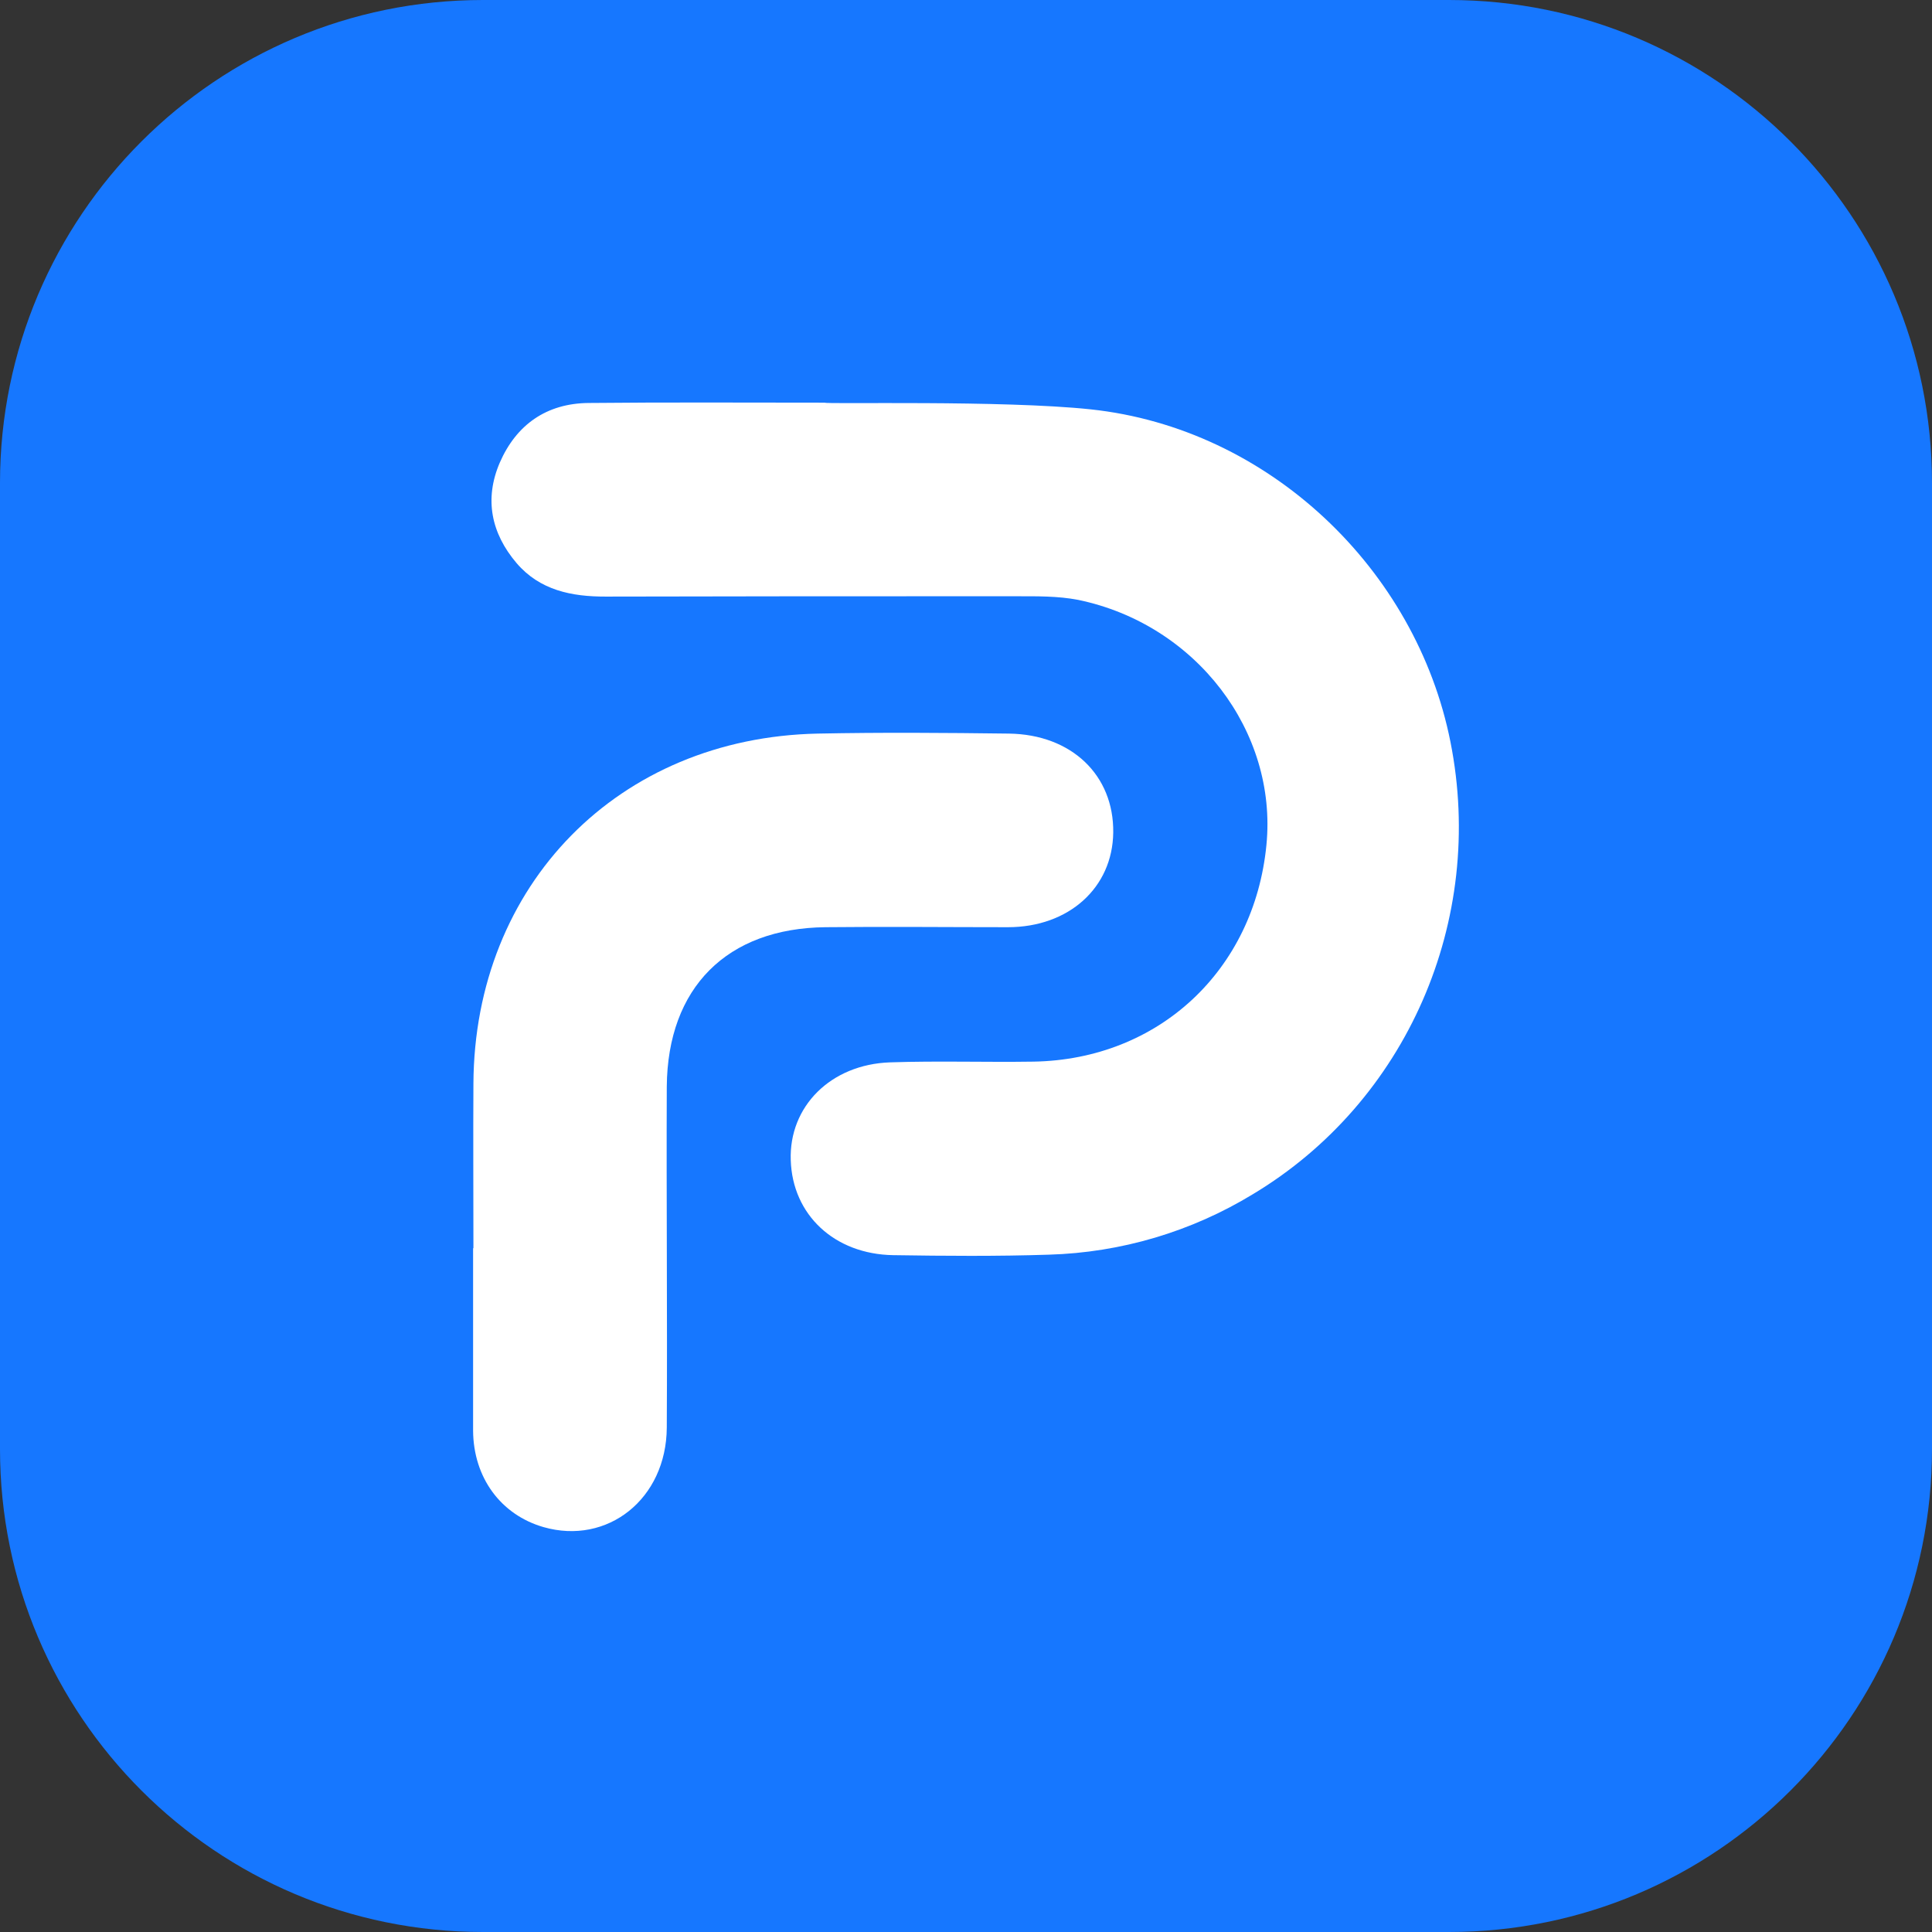
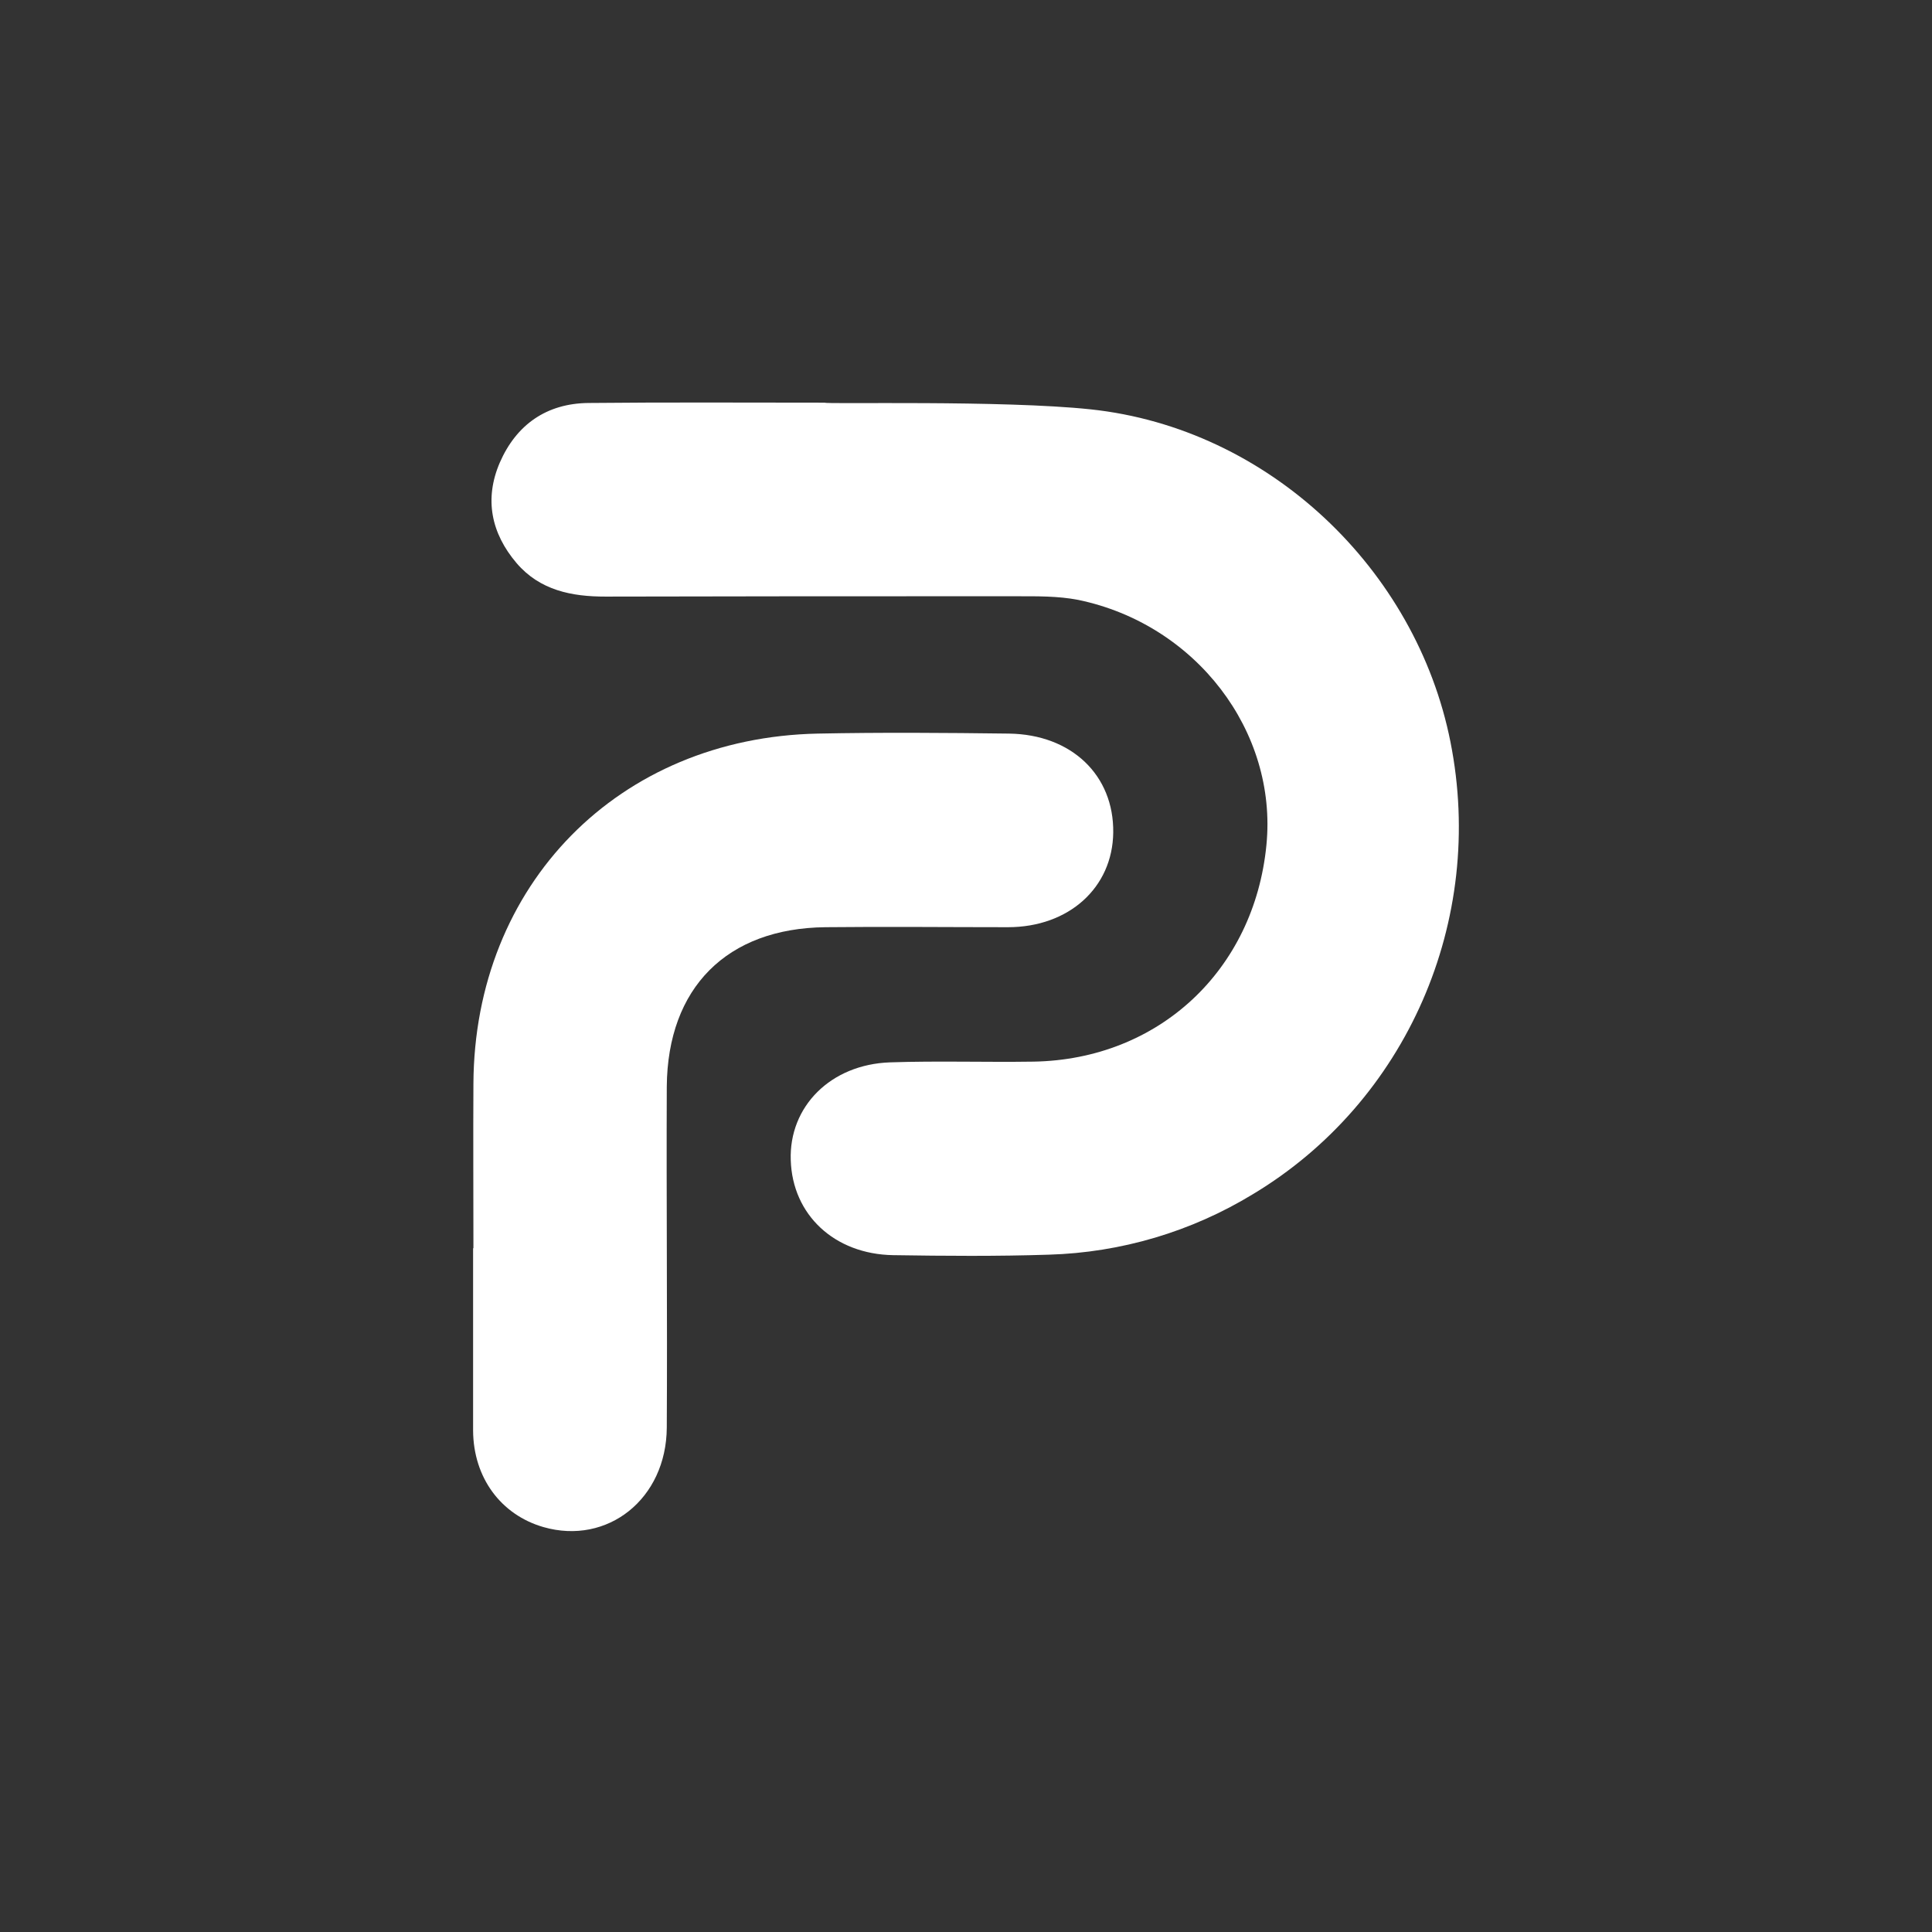
<svg xmlns="http://www.w3.org/2000/svg" width="24" height="24" viewBox="0 0 24 24" fill="none">
  <rect x="0" y="0" width="24" height="24" fill="#333333" stroke="none" />
  <g id="Frame 2">
-     <path d="M0 6C0 2.686 2.686 0 6 0H18C21.314 0 24 2.686 24 6V18C24 21.314 21.314 24 18 24H6C2.686 24 0 21.314 0 18V6Z" fill="#1677FF" />
    <g id="èµæº 2 1">
      <g id="å¾å± 2">
        <g id="å¾å± 1">
          <path id="Vector" fill-rule="evenodd" clip-rule="evenodd" d="M18.018 9.216C17.592 7.071 15.762 5.32 13.547 5.085C12.457 4.969 10.246 5.023 10.246 5.002C9.267 5.002 8.289 4.996 7.31 5.006C6.791 5.011 6.414 5.274 6.208 5.748C6.014 6.2 6.102 6.625 6.417 6.995C6.707 7.334 7.103 7.412 7.525 7.411C9.222 7.407 10.919 7.406 12.617 7.407C12.876 7.407 13.141 7.403 13.394 7.452C14.856 7.755 15.871 9.085 15.732 10.497C15.58 12.055 14.392 13.162 12.838 13.188C12.245 13.197 11.65 13.177 11.056 13.197C10.318 13.223 9.8 13.746 9.823 14.412C9.844 15.09 10.364 15.58 11.096 15.592C11.74 15.602 12.385 15.607 13.029 15.586C13.925 15.56 14.799 15.301 15.565 14.834C17.473 13.688 18.46 11.436 18.018 9.216Z" fill="white" />
          <path id="Vector_2" fill-rule="evenodd" clip-rule="evenodd" d="M10.255 11.518C11.01 11.51 11.766 11.518 12.521 11.518C13.277 11.518 13.821 11.027 13.829 10.342C13.838 9.632 13.314 9.124 12.534 9.113C11.742 9.103 10.949 9.097 10.158 9.113C7.683 9.164 5.893 10.989 5.881 13.462C5.877 14.144 5.881 14.824 5.881 15.506H5.877C5.877 16.261 5.877 17.018 5.877 17.773C5.881 18.355 6.221 18.817 6.751 18.97C7.547 19.198 8.278 18.62 8.283 17.734C8.291 16.322 8.277 14.91 8.283 13.498C8.293 12.269 9.03 11.531 10.255 11.518Z" fill="white" />
        </g>
      </g>
    </g>
  </g>
</svg>